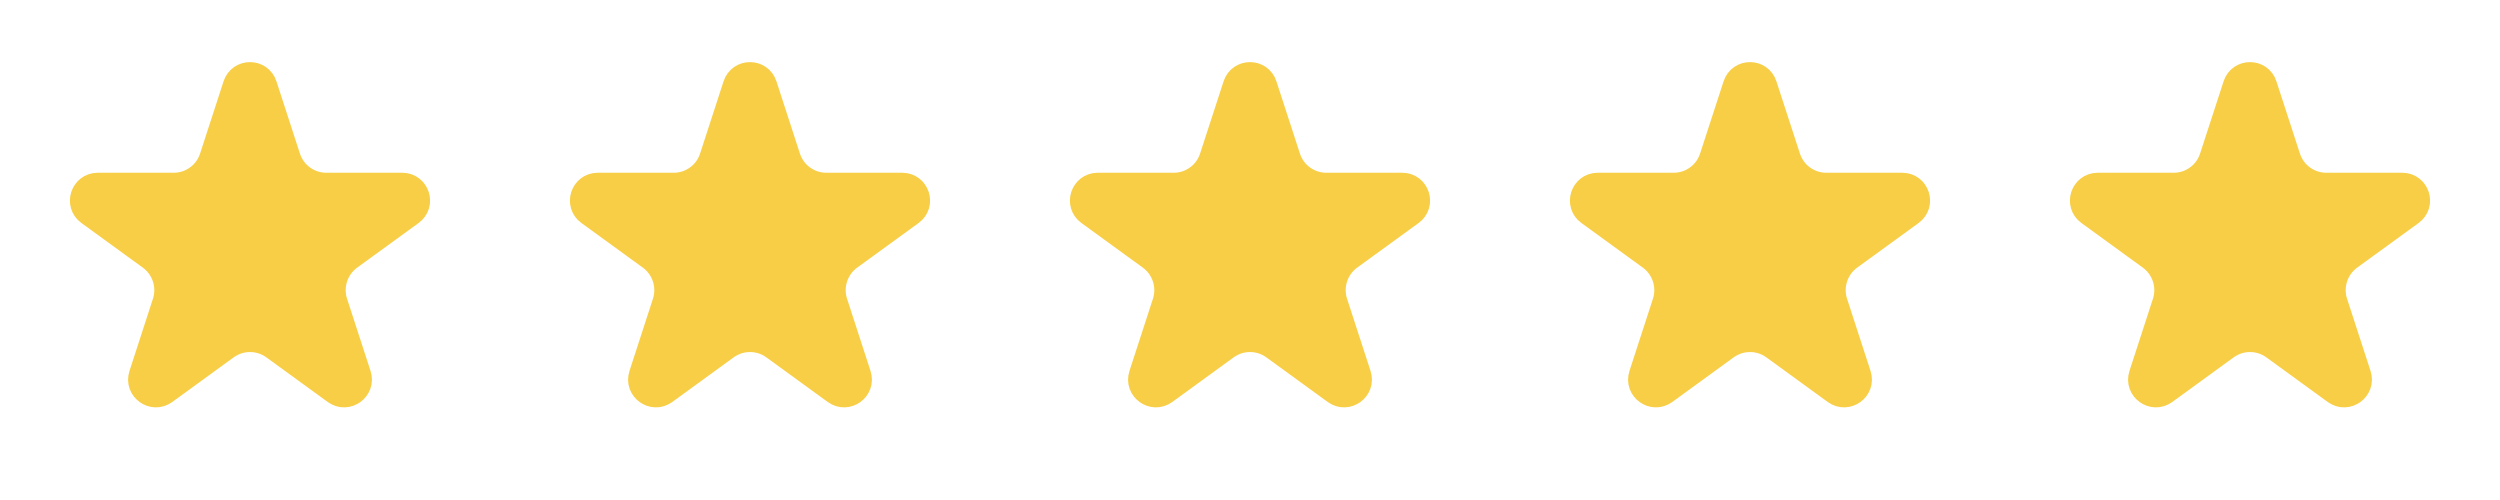
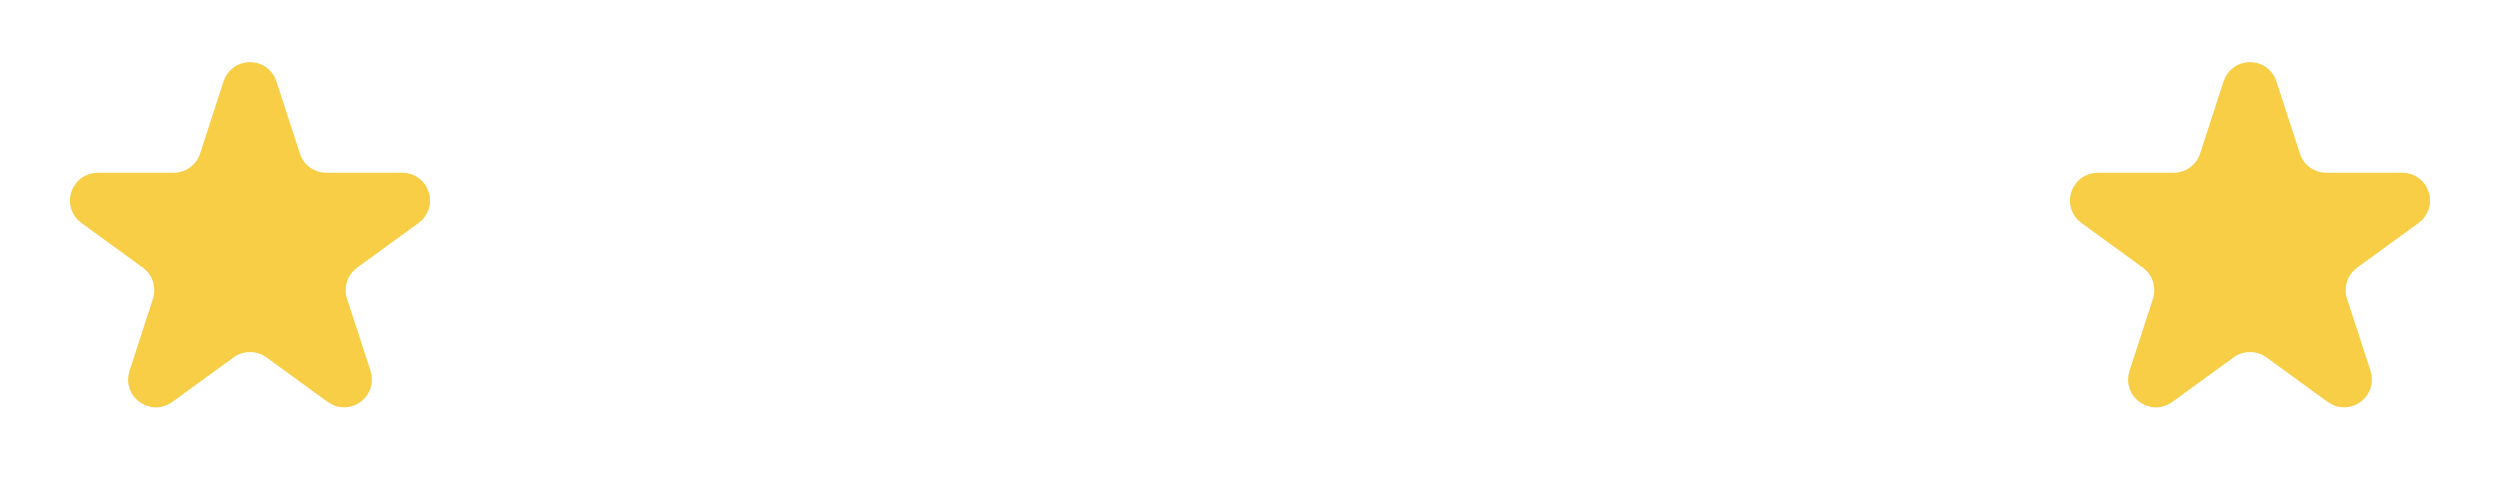
<svg xmlns="http://www.w3.org/2000/svg" width="90" height="18" viewBox="0 0 90 18" fill="none">
  <path d="M9.476 3.082L10.321 5.682C10.521 6.3 11.097 6.719 11.747 6.719H14.482C14.966 6.719 15.168 7.339 14.776 7.623L12.563 9.231C12.038 9.613 11.818 10.29 12.018 10.908L12.864 13.509C13.013 13.969 12.486 14.352 12.094 14.068L9.882 12.46C9.356 12.078 8.644 12.078 8.118 12.46L5.906 14.068C5.514 14.352 4.987 13.969 5.137 13.509L5.982 10.908C6.182 10.29 5.962 9.613 5.437 9.231L3.224 7.623C2.832 7.339 3.034 6.719 3.518 6.719H6.253C6.903 6.719 7.479 6.3 7.679 5.682L8.524 3.082C8.674 2.621 9.326 2.621 9.476 3.082Z" fill="#F7CE46" stroke="#F7CE46" />
-   <path d="M27.476 3.082L28.321 5.682C28.521 6.3 29.097 6.719 29.747 6.719H32.482C32.966 6.719 33.168 7.339 32.776 7.623L30.563 9.231C30.038 9.613 29.818 10.29 30.018 10.908L30.863 13.509C31.013 13.969 30.486 14.352 30.094 14.068L27.882 12.46C27.356 12.078 26.644 12.078 26.118 12.46L23.906 14.068C23.514 14.352 22.987 13.969 23.137 13.509L23.982 10.908C24.182 10.29 23.962 9.613 23.437 9.231L21.224 7.623C20.832 7.339 21.034 6.719 21.518 6.719H24.253C24.903 6.719 25.479 6.3 25.679 5.682L26.524 3.082C26.674 2.621 27.326 2.621 27.476 3.082Z" fill="#F7CE46" stroke="#F7CE46" />
-   <path d="M45.475 3.082L46.321 5.682C46.521 6.3 47.097 6.719 47.747 6.719H50.482C50.966 6.719 51.168 7.339 50.776 7.623L48.563 9.231C48.038 9.613 47.818 10.29 48.018 10.908L48.864 13.509C49.013 13.969 48.486 14.352 48.094 14.068L45.882 12.46C45.356 12.078 44.644 12.078 44.118 12.46L41.906 14.068C41.514 14.352 40.987 13.969 41.136 13.509L41.982 10.908C42.182 10.29 41.962 9.613 41.437 9.231L39.224 7.623C38.832 7.339 39.034 6.719 39.518 6.719H42.253C42.903 6.719 43.479 6.3 43.679 5.682L44.525 3.082C44.674 2.621 45.326 2.621 45.475 3.082Z" fill="#F7CE46" stroke="#F7CE46" />
-   <path d="M63.475 3.082L64.321 5.682C64.521 6.3 65.097 6.719 65.747 6.719H68.482C68.966 6.719 69.168 7.339 68.776 7.623L66.563 9.231C66.038 9.613 65.818 10.29 66.018 10.908L66.864 13.509C67.013 13.969 66.486 14.352 66.094 14.068L63.882 12.46C63.356 12.078 62.644 12.078 62.118 12.46L59.906 14.068C59.514 14.352 58.987 13.969 59.136 13.509L59.982 10.908C60.182 10.29 59.962 9.613 59.437 9.231L57.224 7.623C56.832 7.339 57.034 6.719 57.518 6.719H60.253C60.903 6.719 61.479 6.3 61.679 5.682L62.525 3.082C62.674 2.621 63.326 2.621 63.475 3.082Z" fill="#F7CE46" stroke="#F7CE46" />
  <path d="M81.475 3.082L82.321 5.682C82.521 6.3 83.097 6.719 83.747 6.719H86.482C86.966 6.719 87.168 7.339 86.776 7.623L84.563 9.231C84.038 9.613 83.818 10.29 84.018 10.908L84.864 13.509C85.013 13.969 84.486 14.352 84.094 14.068L81.882 12.46C81.356 12.078 80.644 12.078 80.118 12.46L77.906 14.068C77.514 14.352 76.987 13.969 77.136 13.509L77.982 10.908C78.182 10.29 77.962 9.613 77.437 9.231L75.224 7.623C74.832 7.339 75.034 6.719 75.518 6.719H78.253C78.903 6.719 79.479 6.3 79.679 5.682L80.525 3.082C80.674 2.621 81.326 2.621 81.475 3.082Z" fill="#F7CE46" stroke="#F7CE46" />
</svg>